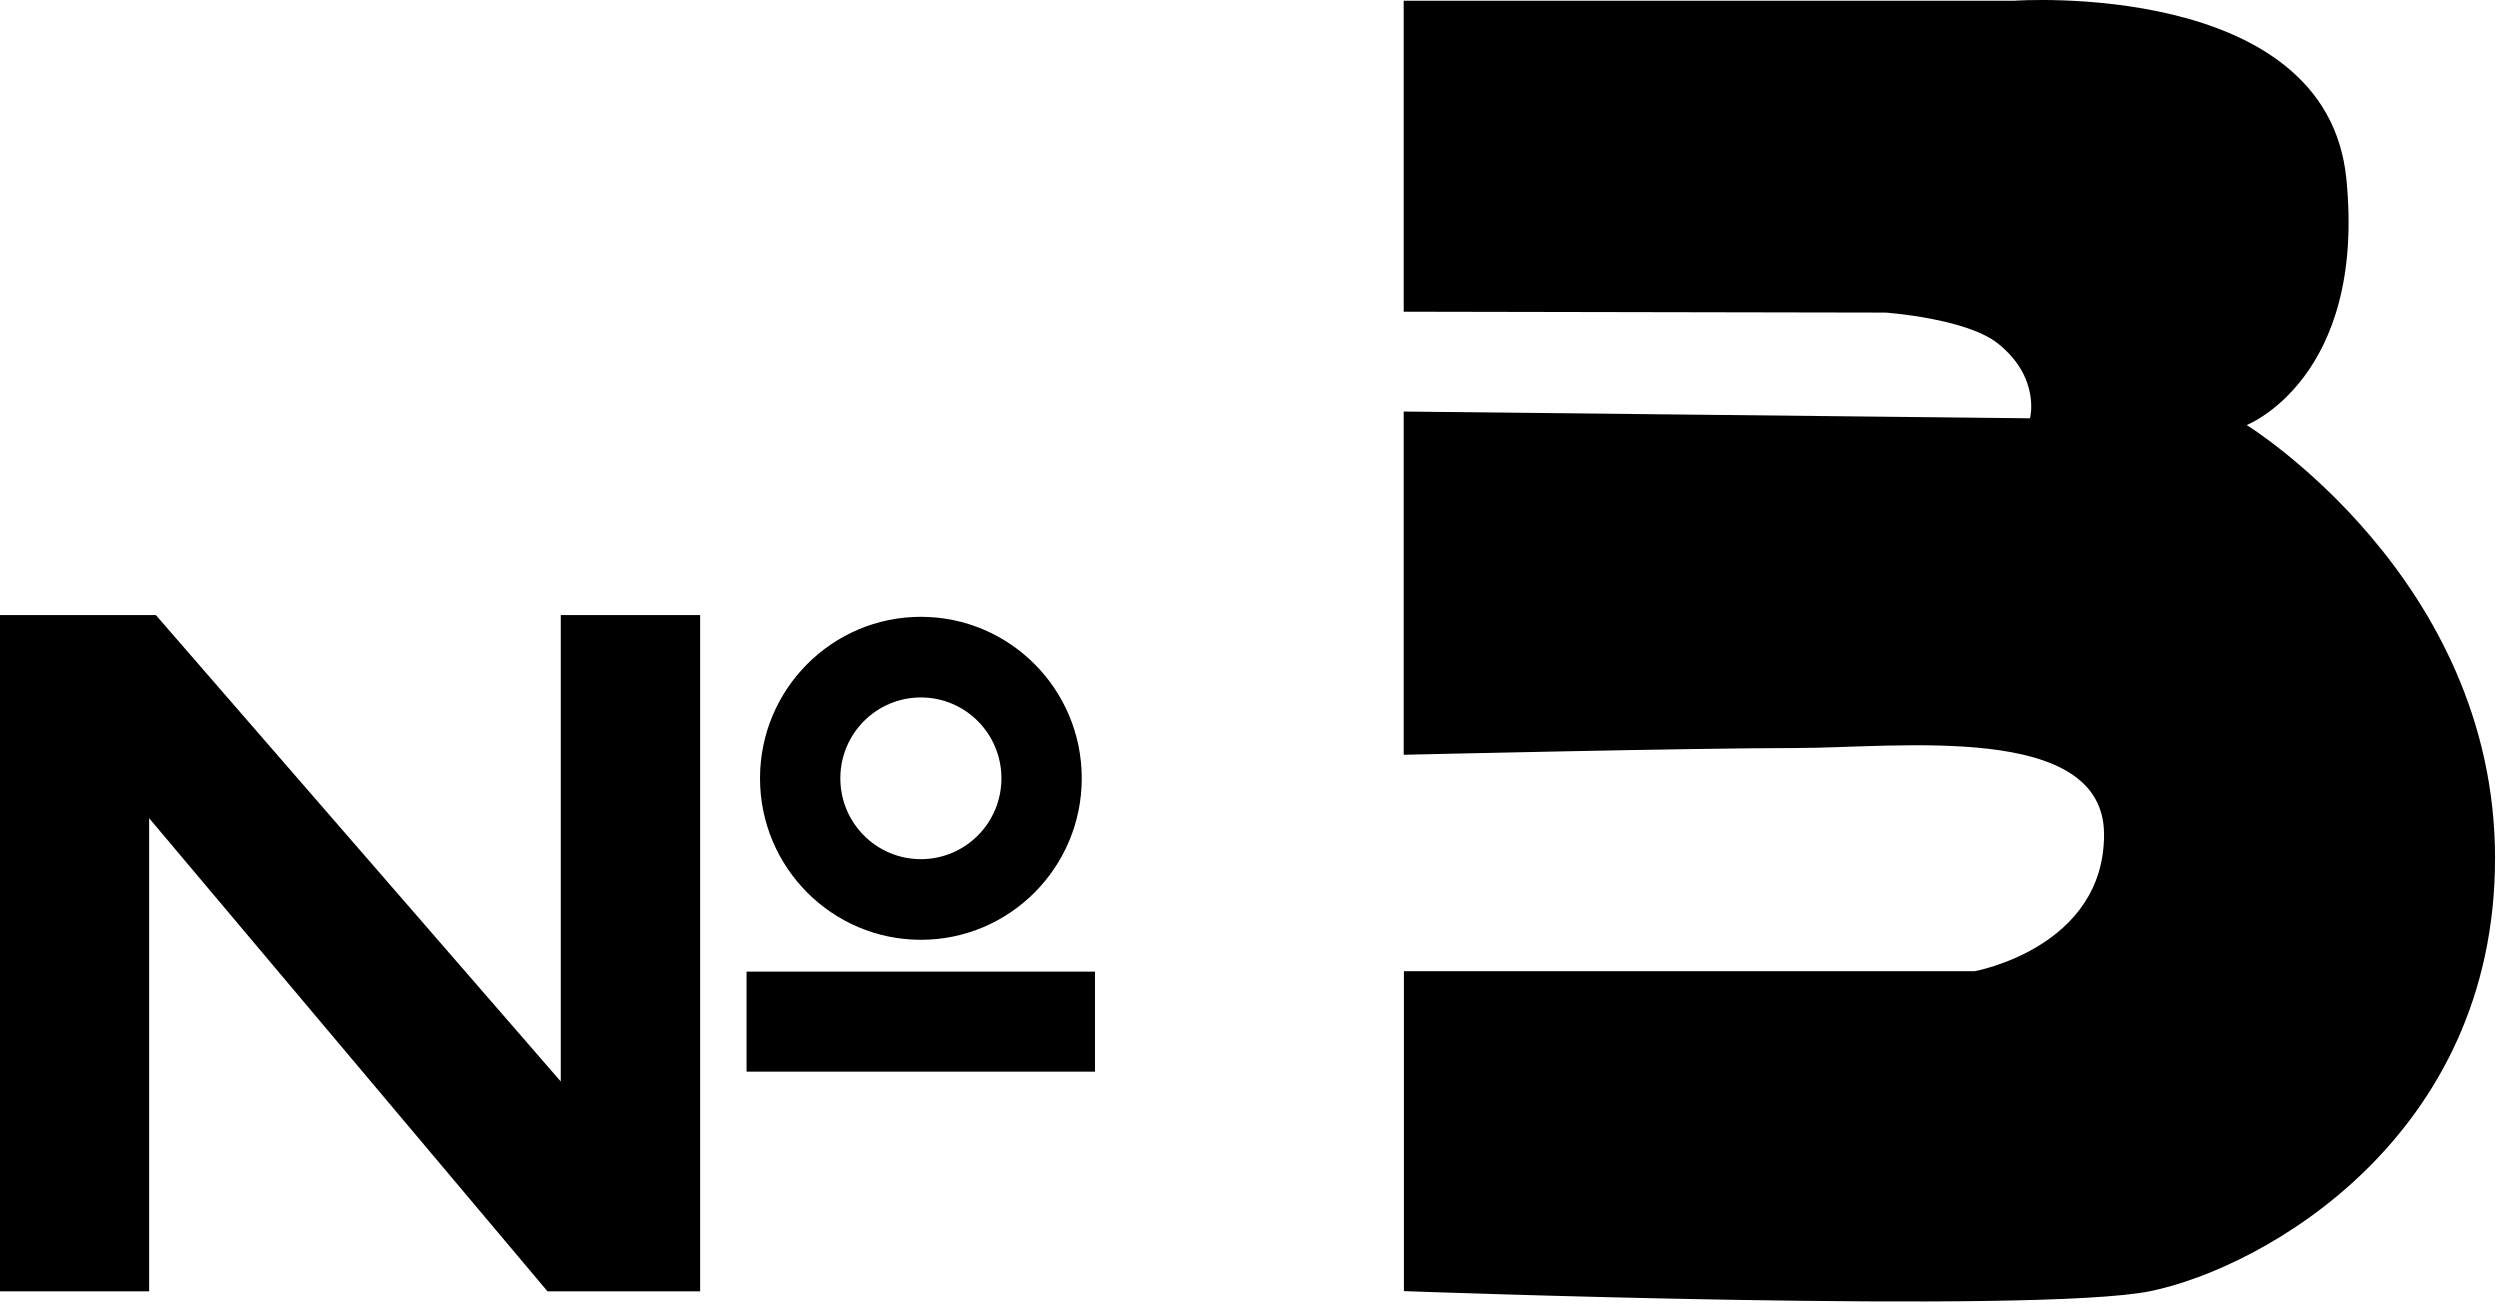
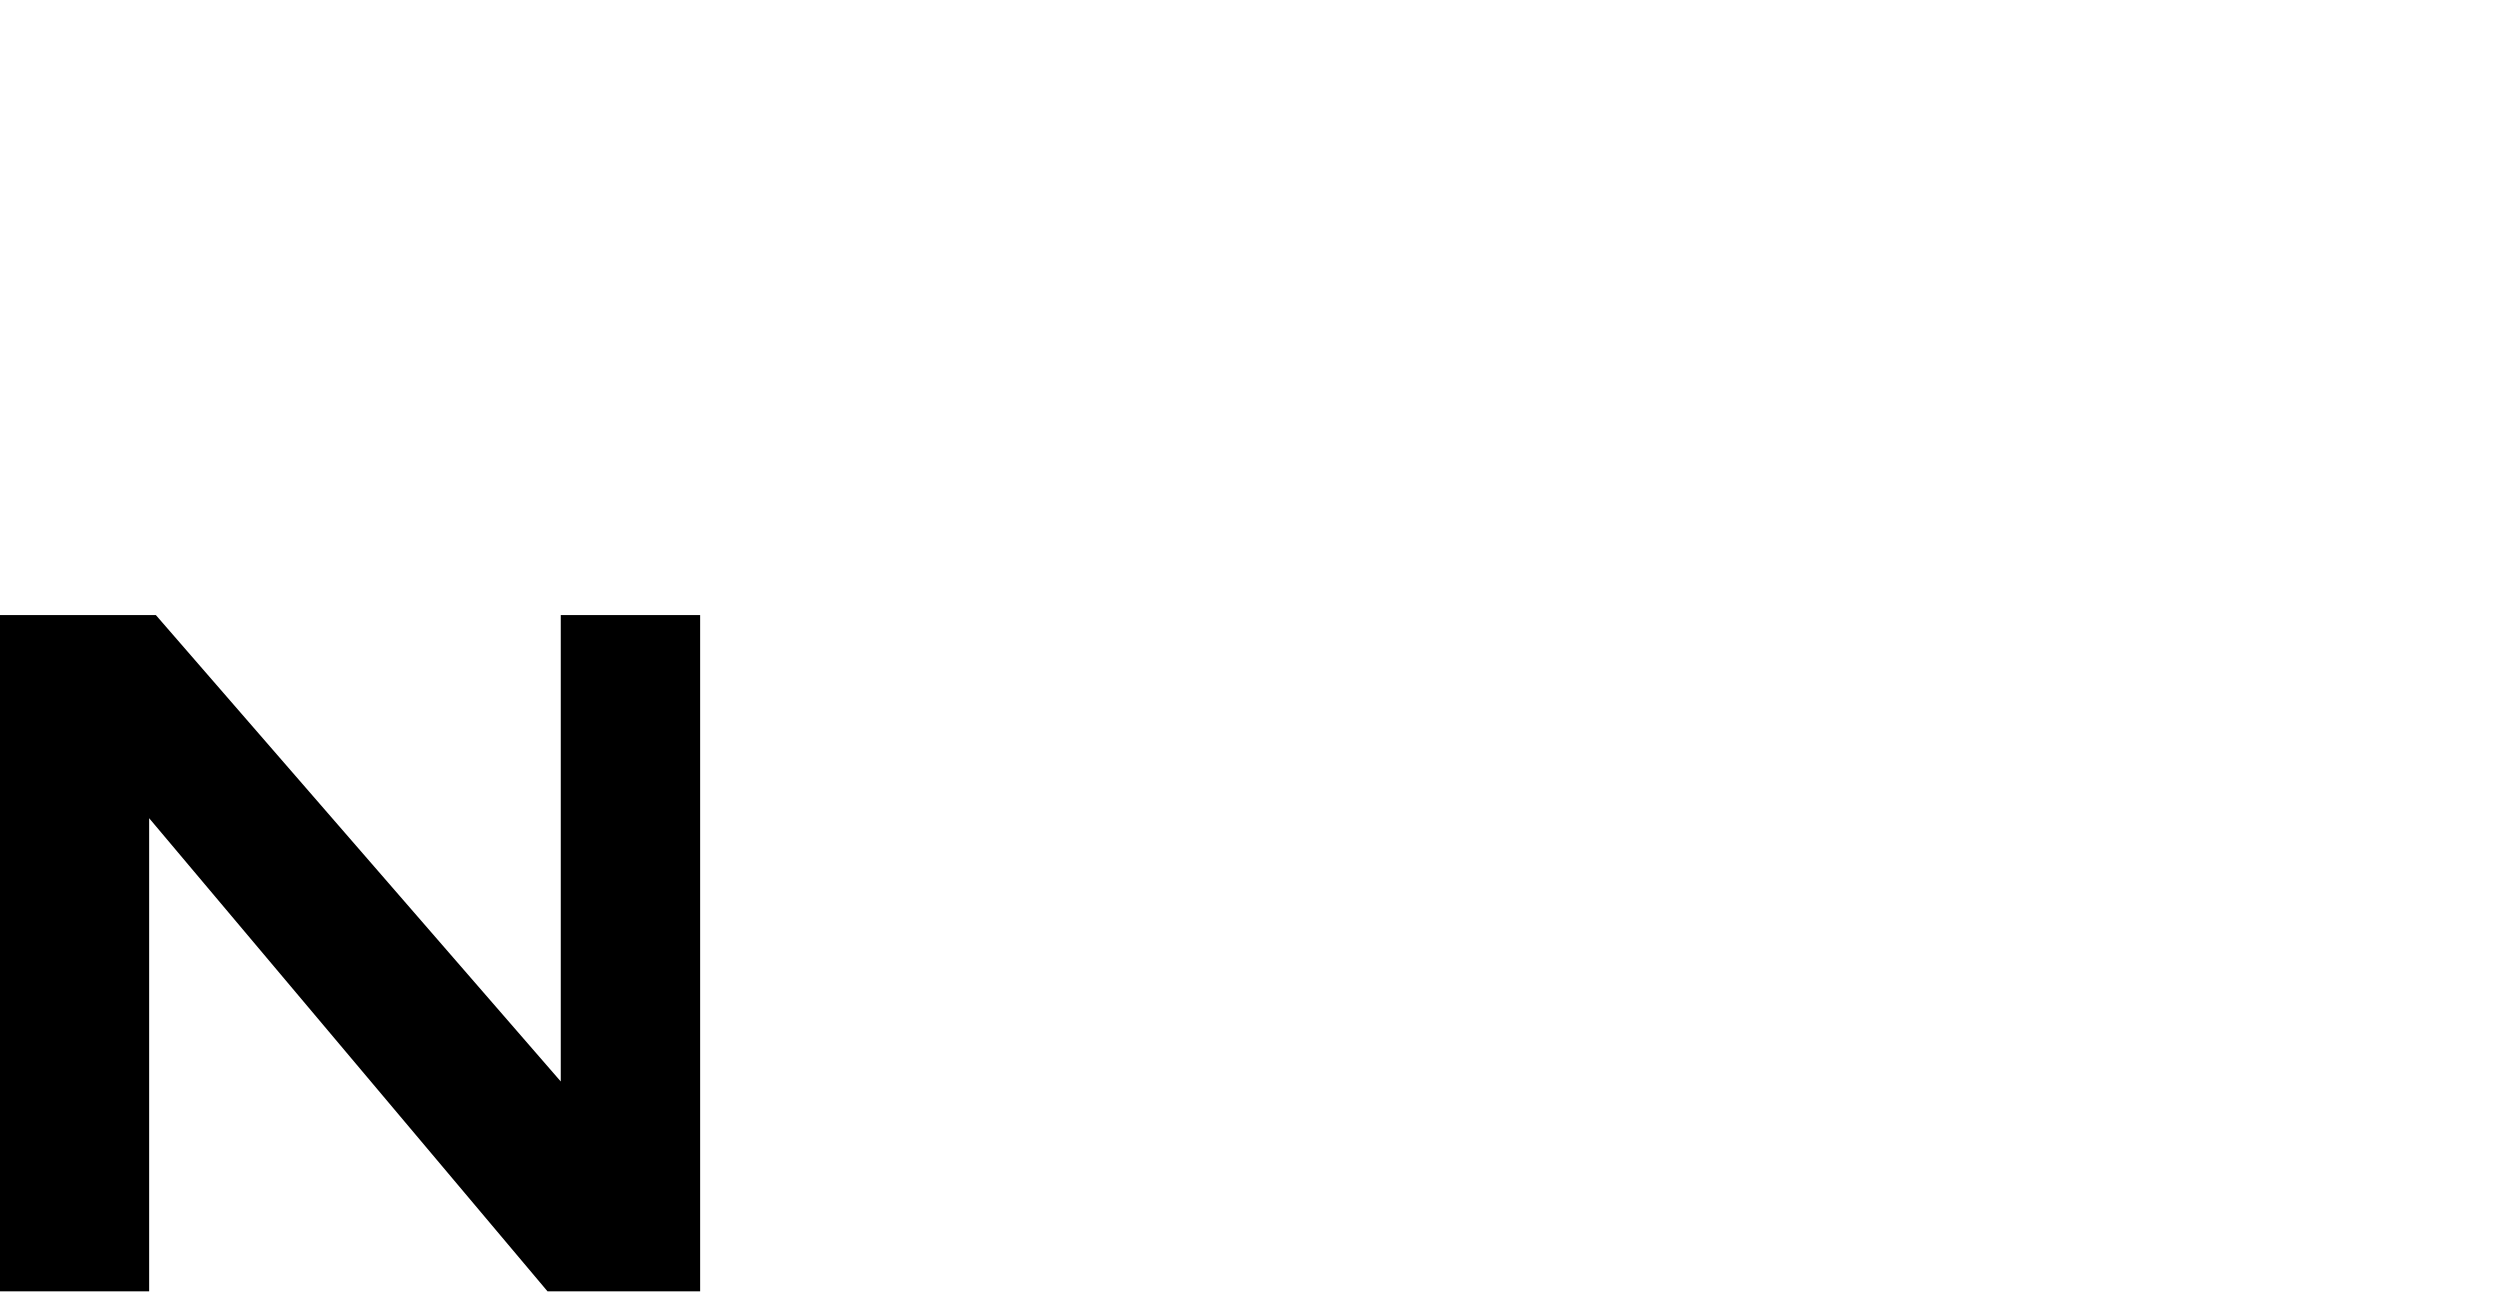
<svg xmlns="http://www.w3.org/2000/svg" width="161" height="84" viewBox="0 0 161 84" fill="none">
  <path d="M3.05176e-05 83.162H9.605V52.692L35.26 83.162H45.089V39.611H36.113V69.647L10.038 39.611H3.05176e-05V83.162Z" fill="black" />
-   <path d="M70.518 62.572H48.078V69.014H70.518V62.572Z" fill="black" />
-   <path d="M90.398 20.088V0.046H129.727C129.727 0.046 149.818 -1.371 151.104 11.499C152.391 24.369 144.687 27.373 144.687 27.373C144.687 27.373 160.681 37.239 160.681 55.261C160.681 73.282 145.764 81.647 138.493 83.148C131.223 84.65 90.412 83.148 90.412 83.148V62.545H127.169C127.169 62.545 135.501 61.043 135.501 53.745C135.501 46.447 122.247 48.173 115.62 48.173C108.993 48.173 90.398 48.608 90.398 48.608V26.503L130.734 26.938C130.734 26.938 131.433 24.313 128.651 22.11C126.609 20.495 121.436 20.131 121.436 20.131L90.398 20.074V20.088Z" fill="black" />
-   <path d="M59.305 39.723C53.587 39.723 48.945 44.382 48.945 50.123C48.945 55.863 53.587 60.523 59.305 60.523C65.024 60.523 69.665 55.863 69.665 50.123C69.665 44.382 65.024 39.723 59.305 39.723ZM59.305 55.33C56.439 55.33 54.118 53 54.118 50.123C54.118 47.245 56.439 44.916 59.305 44.916C62.172 44.916 64.492 47.245 64.492 50.123C64.492 53 62.172 55.33 59.305 55.33Z" fill="black" />
</svg>